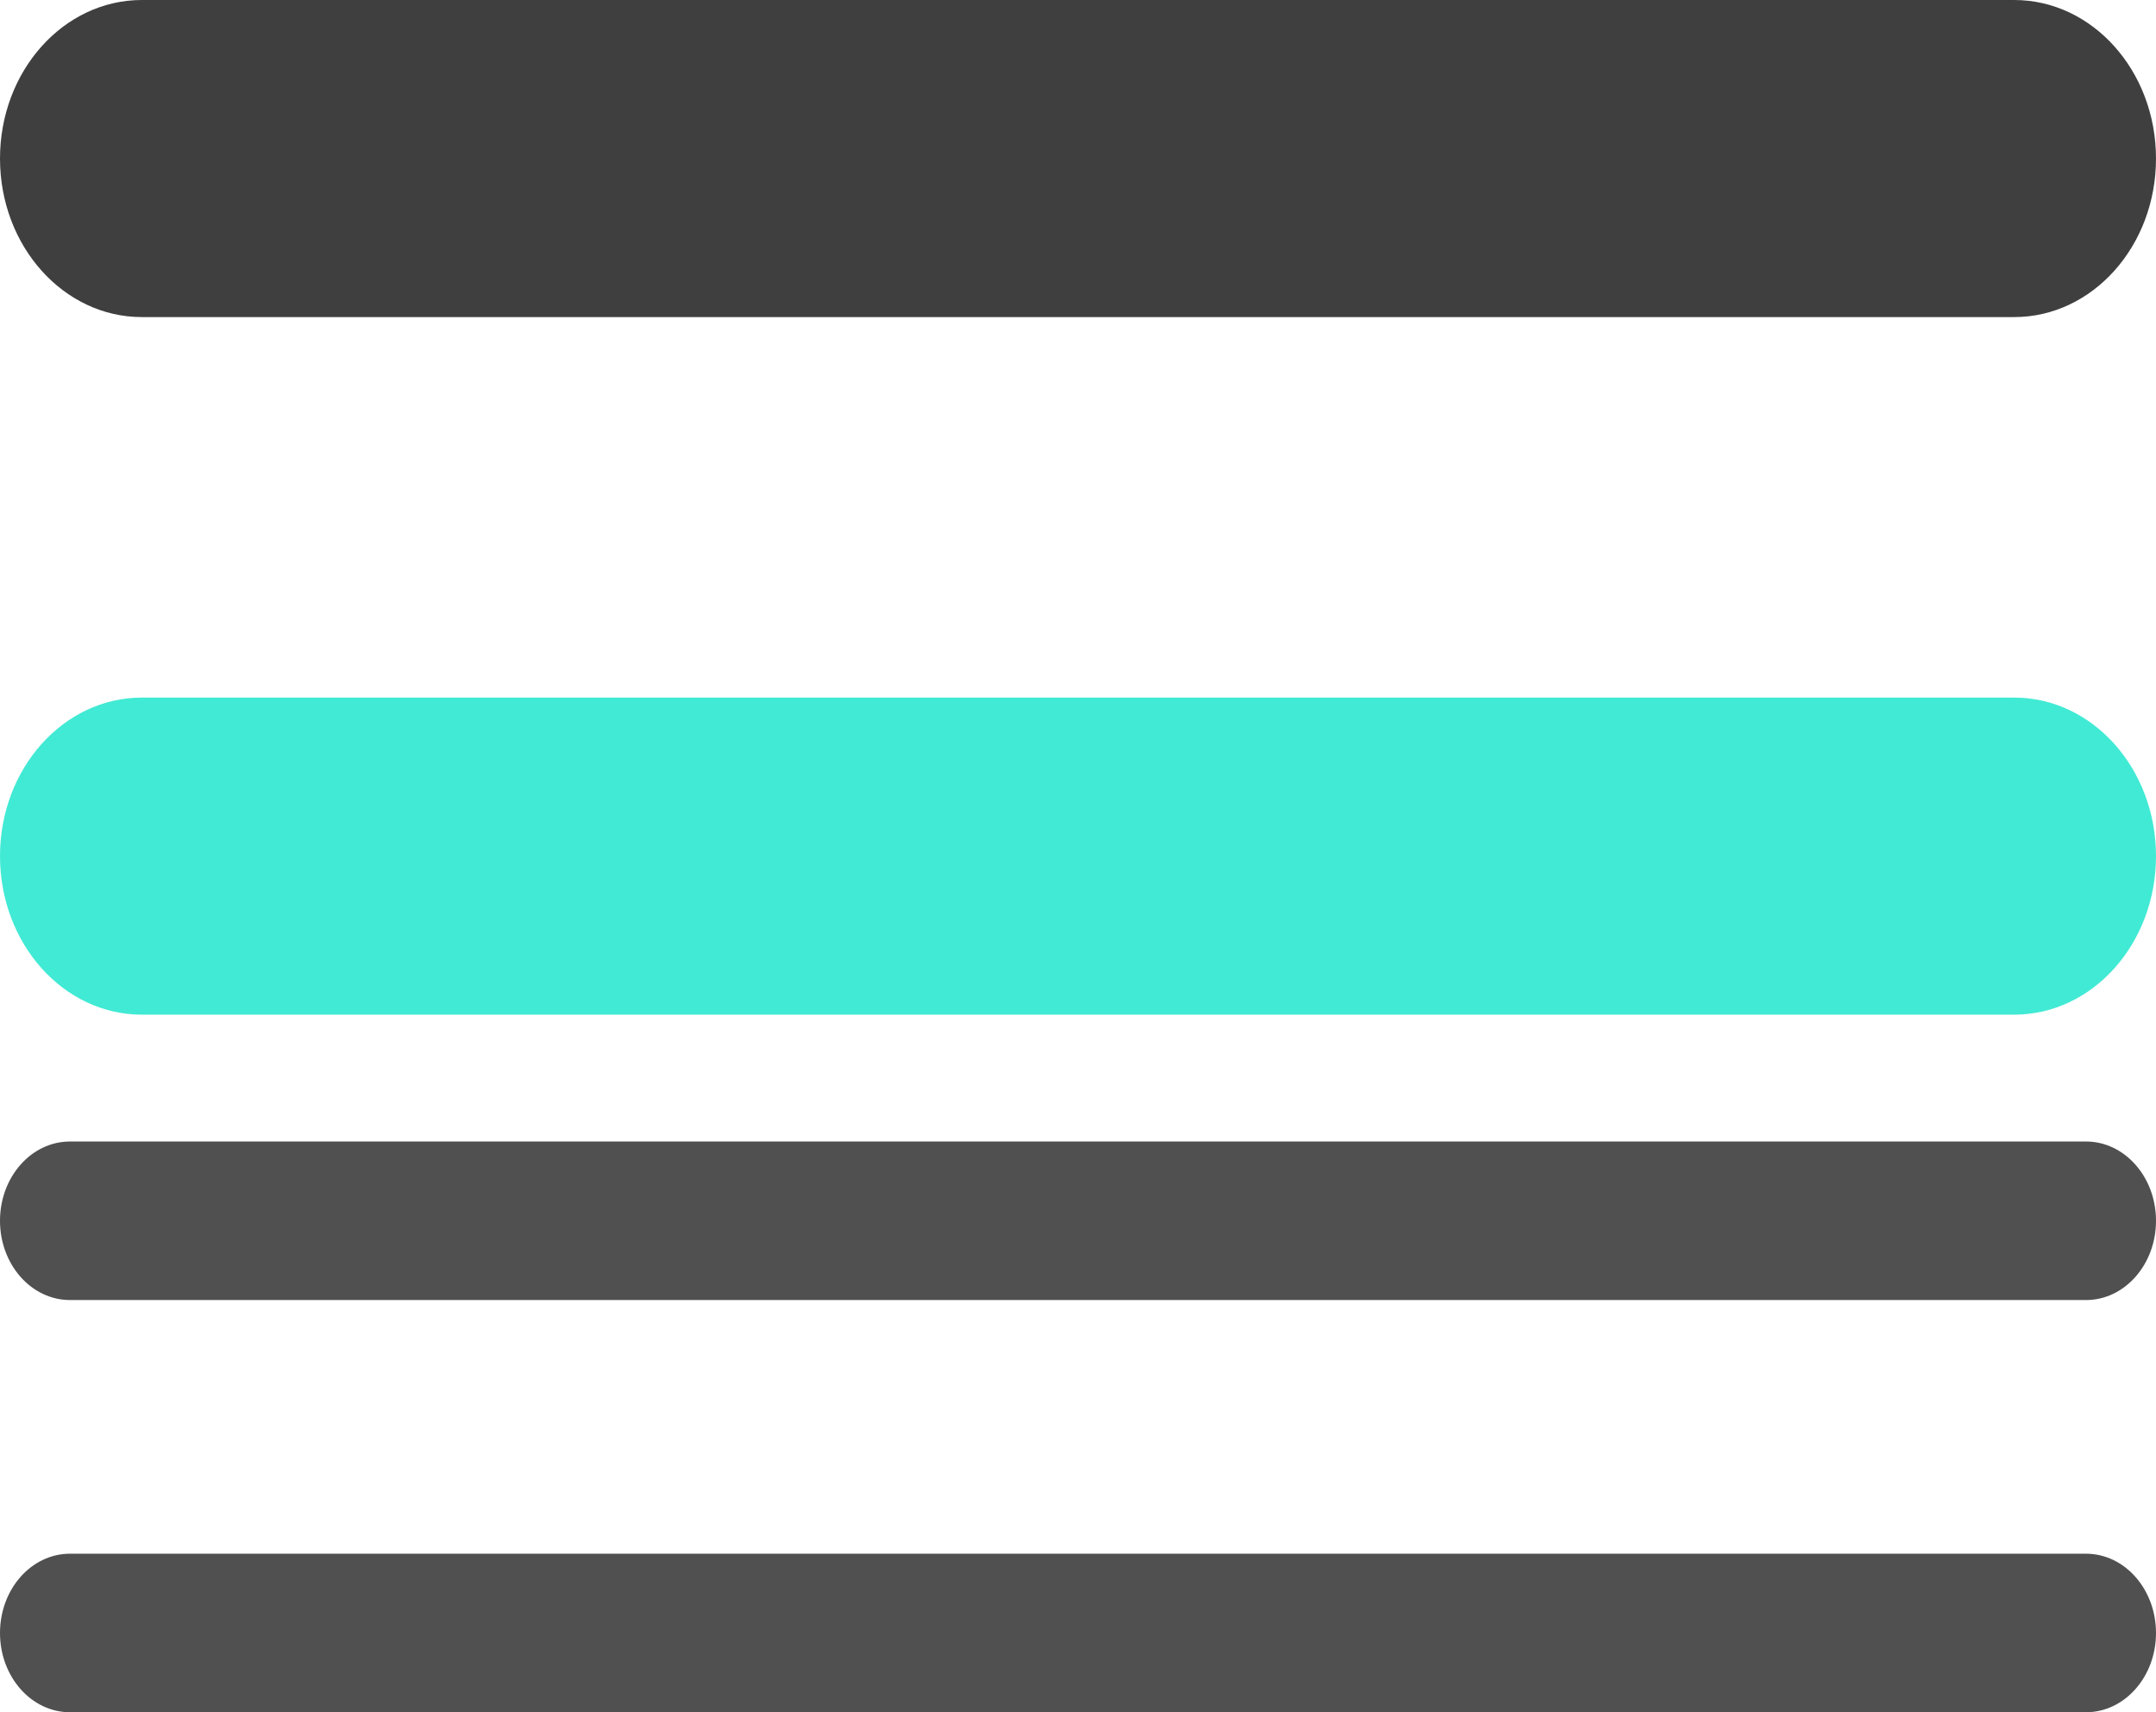
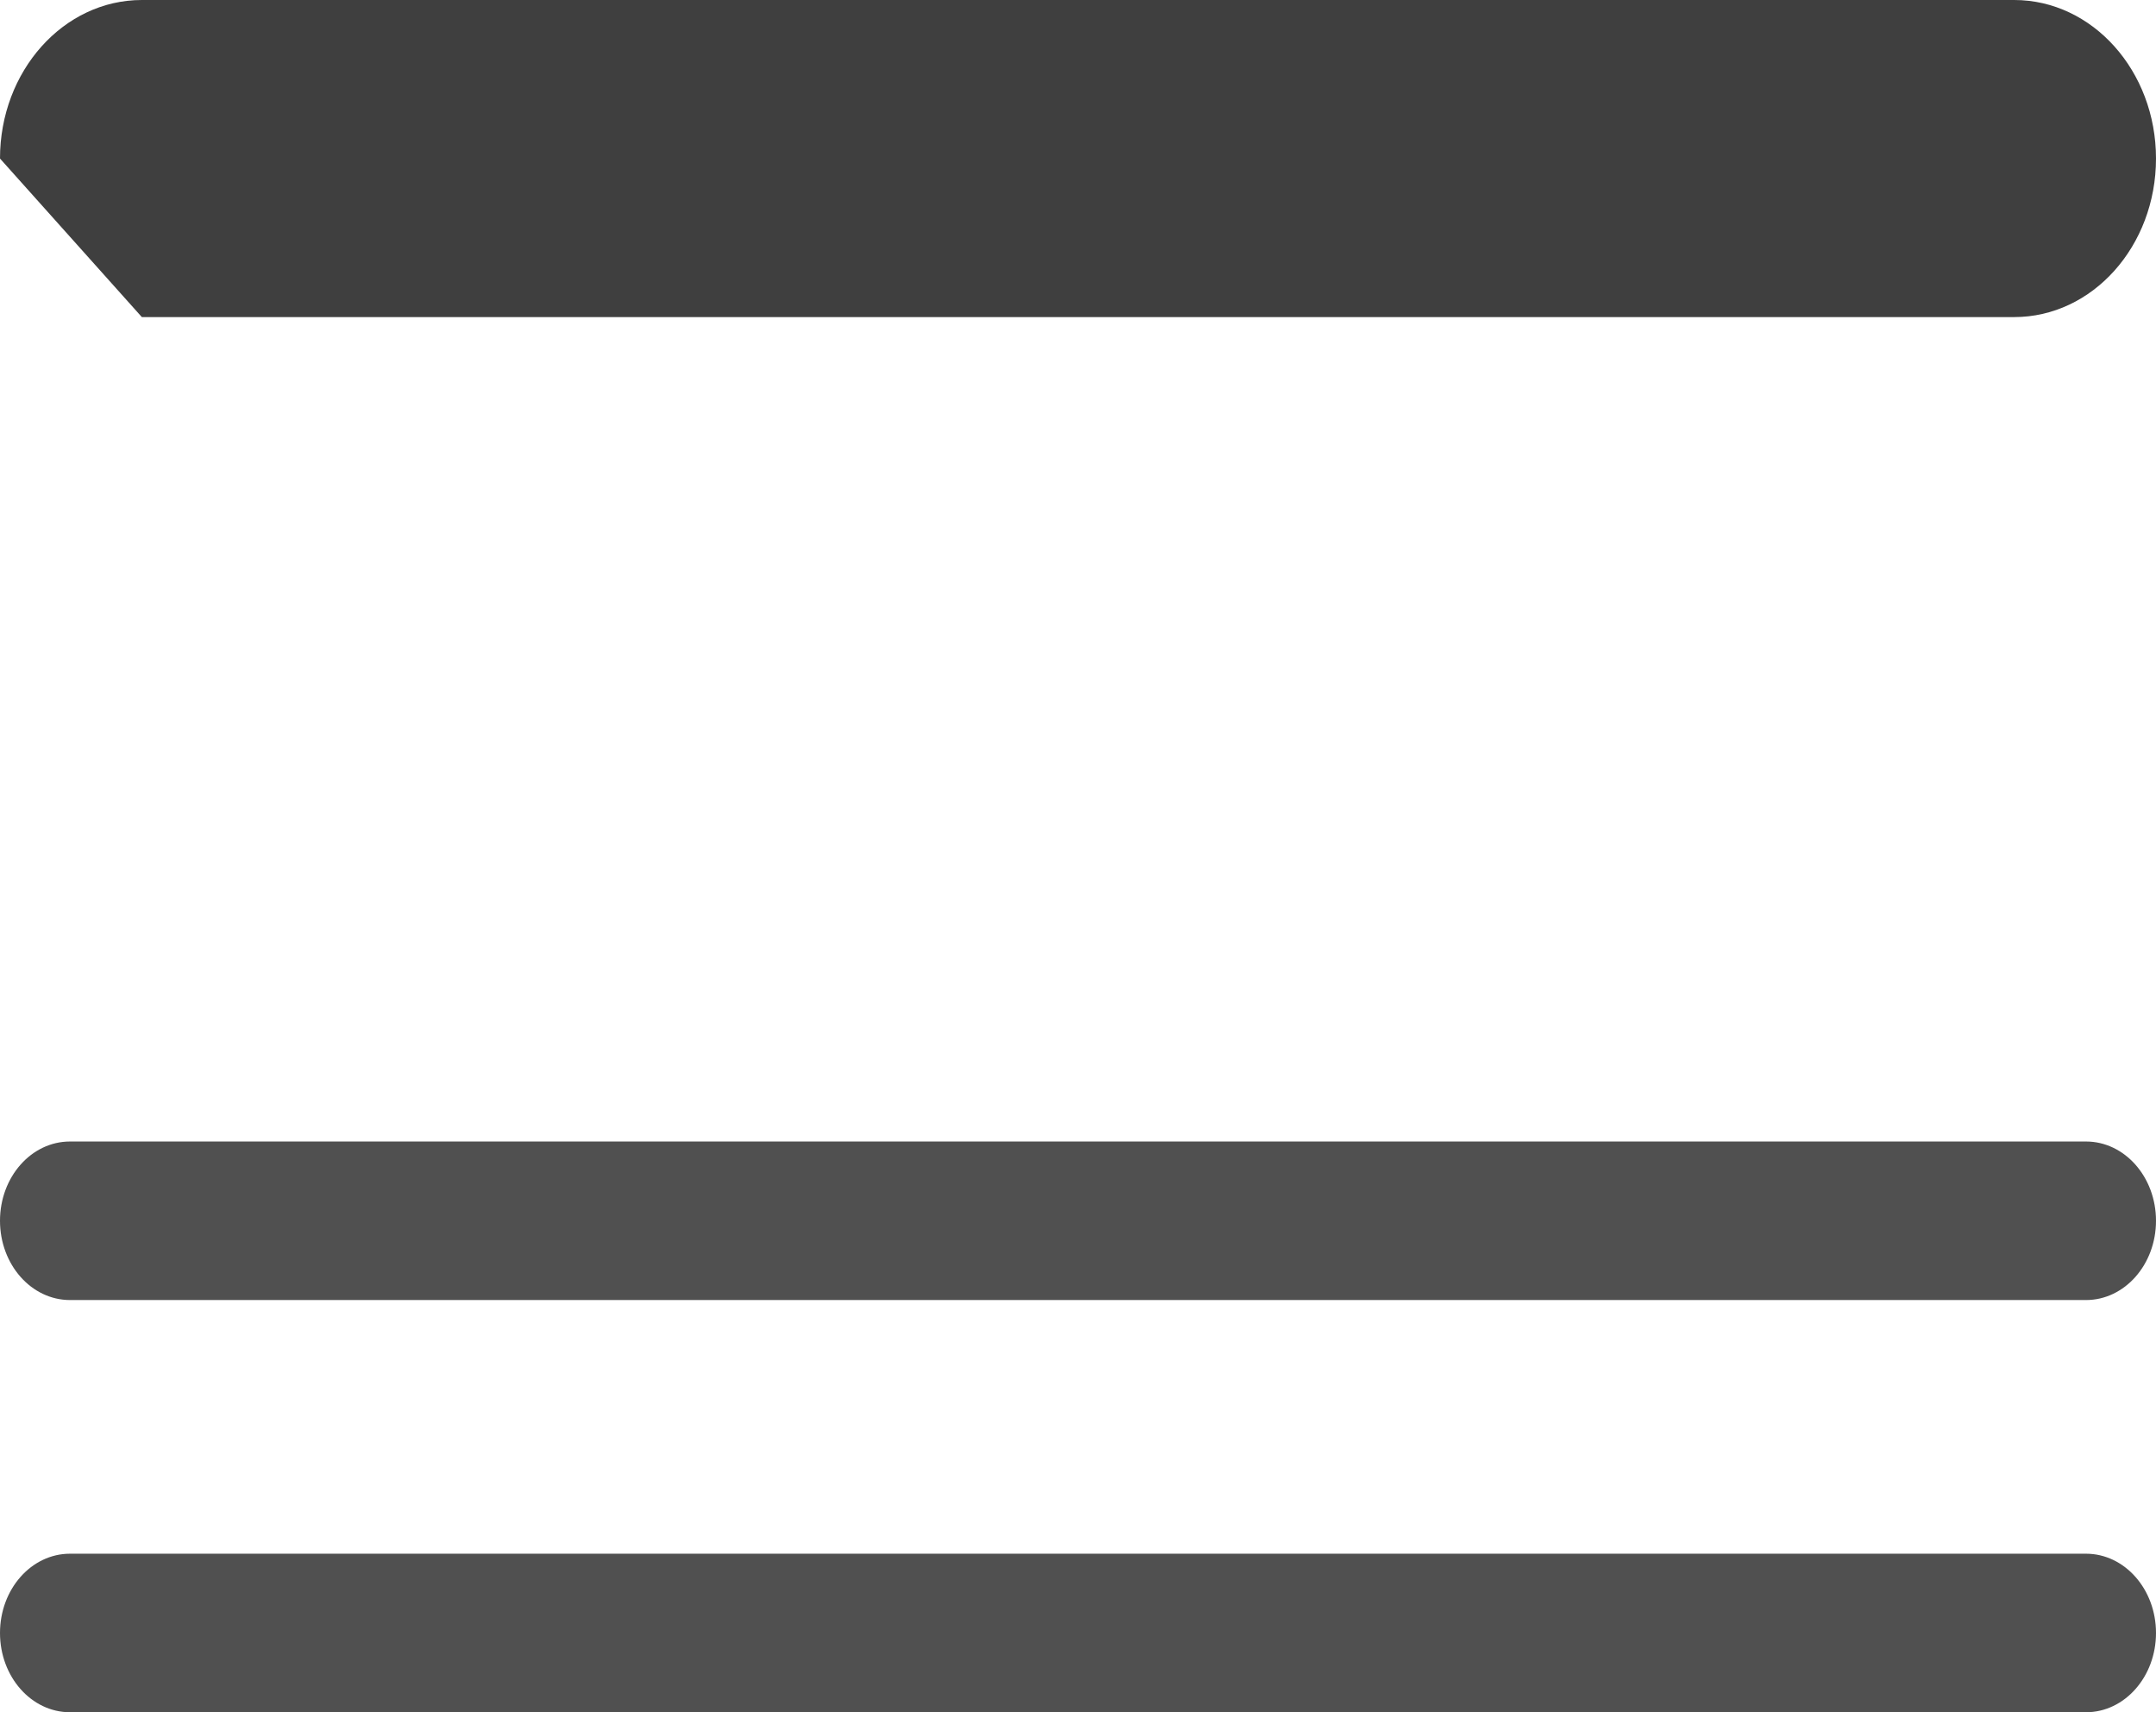
<svg xmlns="http://www.w3.org/2000/svg" width="68" height="54" viewBox="0 0 68 54" fill="none">
-   <path d="M0 5C0 2.239 2.003 0 4.474 0H63.526C65.997 0 68 2.239 68 5C68 7.761 65.997 10 63.526 10H4.474C2.003 10 0 7.761 0 5Z" fill="#3F3F3F" />
+   <path d="M0 5C0 2.239 2.003 0 4.474 0H63.526C65.997 0 68 2.239 68 5C68 7.761 65.997 10 63.526 10H4.474Z" fill="#3F3F3F" />
  <g filter="url(#filter0_i_2302_13083)">
-     <path d="M0 23C0 20.239 2.003 18 4.474 18H63.526C65.997 18 68 20.239 68 23C68 25.761 65.997 28 63.526 28H4.474C2.003 28 0 25.761 0 23Z" fill="#41EAD4" />
-   </g>
+     </g>
  <path d="M0 38.5C0 37.119 0.988 36 2.208 36H65.792C67.011 36 68 37.119 68 38.5C68 39.881 67.011 41 65.792 41H2.208C0.988 41 0 39.881 0 38.5Z" fill="#505050" />
  <path d="M0 51.5C0 50.119 0.988 49 2.208 49H65.792C67.011 49 68 50.119 68 51.5C68 52.881 67.011 54 65.792 54H2.208C0.988 54 0 52.881 0 51.5Z" fill="#505050" />
  <defs>
    <filter id="filter0_i_2302_13083" x="0" y="18" width="68" height="14" filterUnits="userSpaceOnUse" color-interpolation-filters="sRGB">
      <feFlood flood-opacity="0" result="BackgroundImageFix" />
      <feBlend mode="normal" in="SourceGraphic" in2="BackgroundImageFix" result="shape" />
      <feColorMatrix in="SourceAlpha" type="matrix" values="0 0 0 0 0 0 0 0 0 0 0 0 0 0 0 0 0 0 127 0" result="hardAlpha" />
      <feOffset dy="4" />
      <feGaussianBlur stdDeviation="2" />
      <feComposite in2="hardAlpha" operator="arithmetic" k2="-1" k3="1" />
      <feColorMatrix type="matrix" values="0 0 0 0 0 0 0 0 0 0 0 0 0 0 0 0 0 0 0.25 0" />
      <feBlend mode="normal" in2="shape" result="effect1_innerShadow_2302_13083" />
    </filter>
  </defs>
</svg>